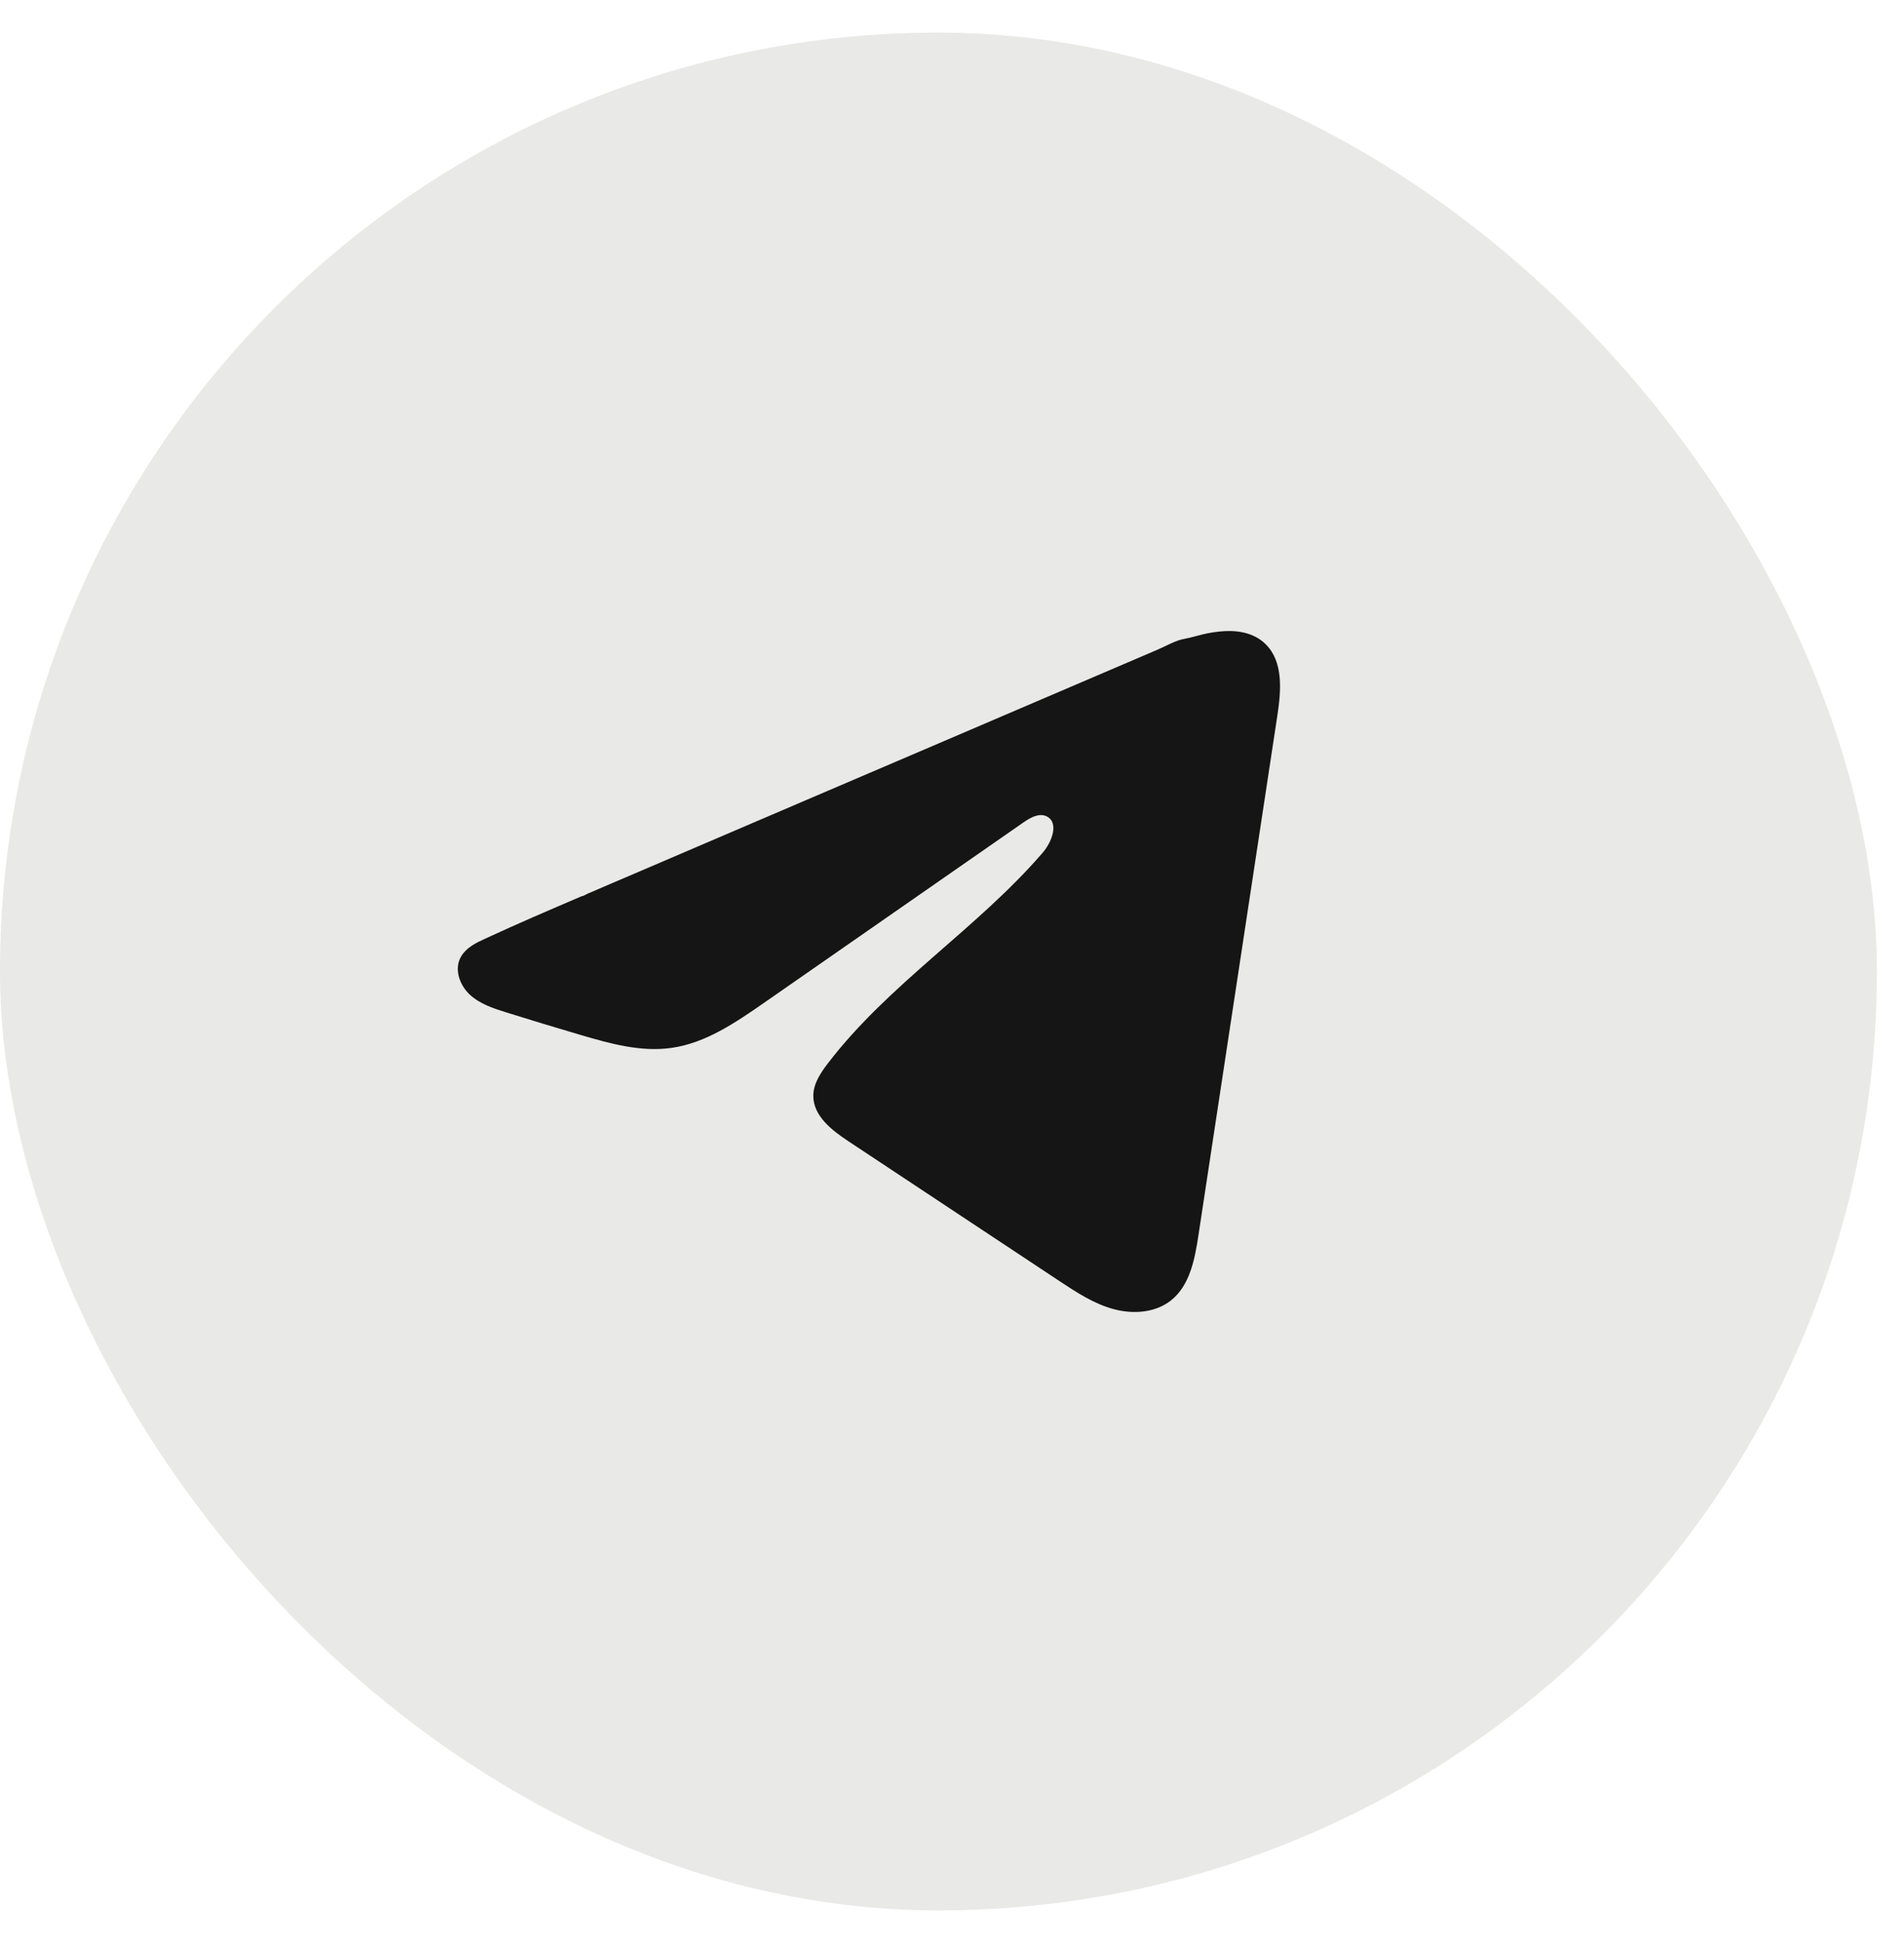
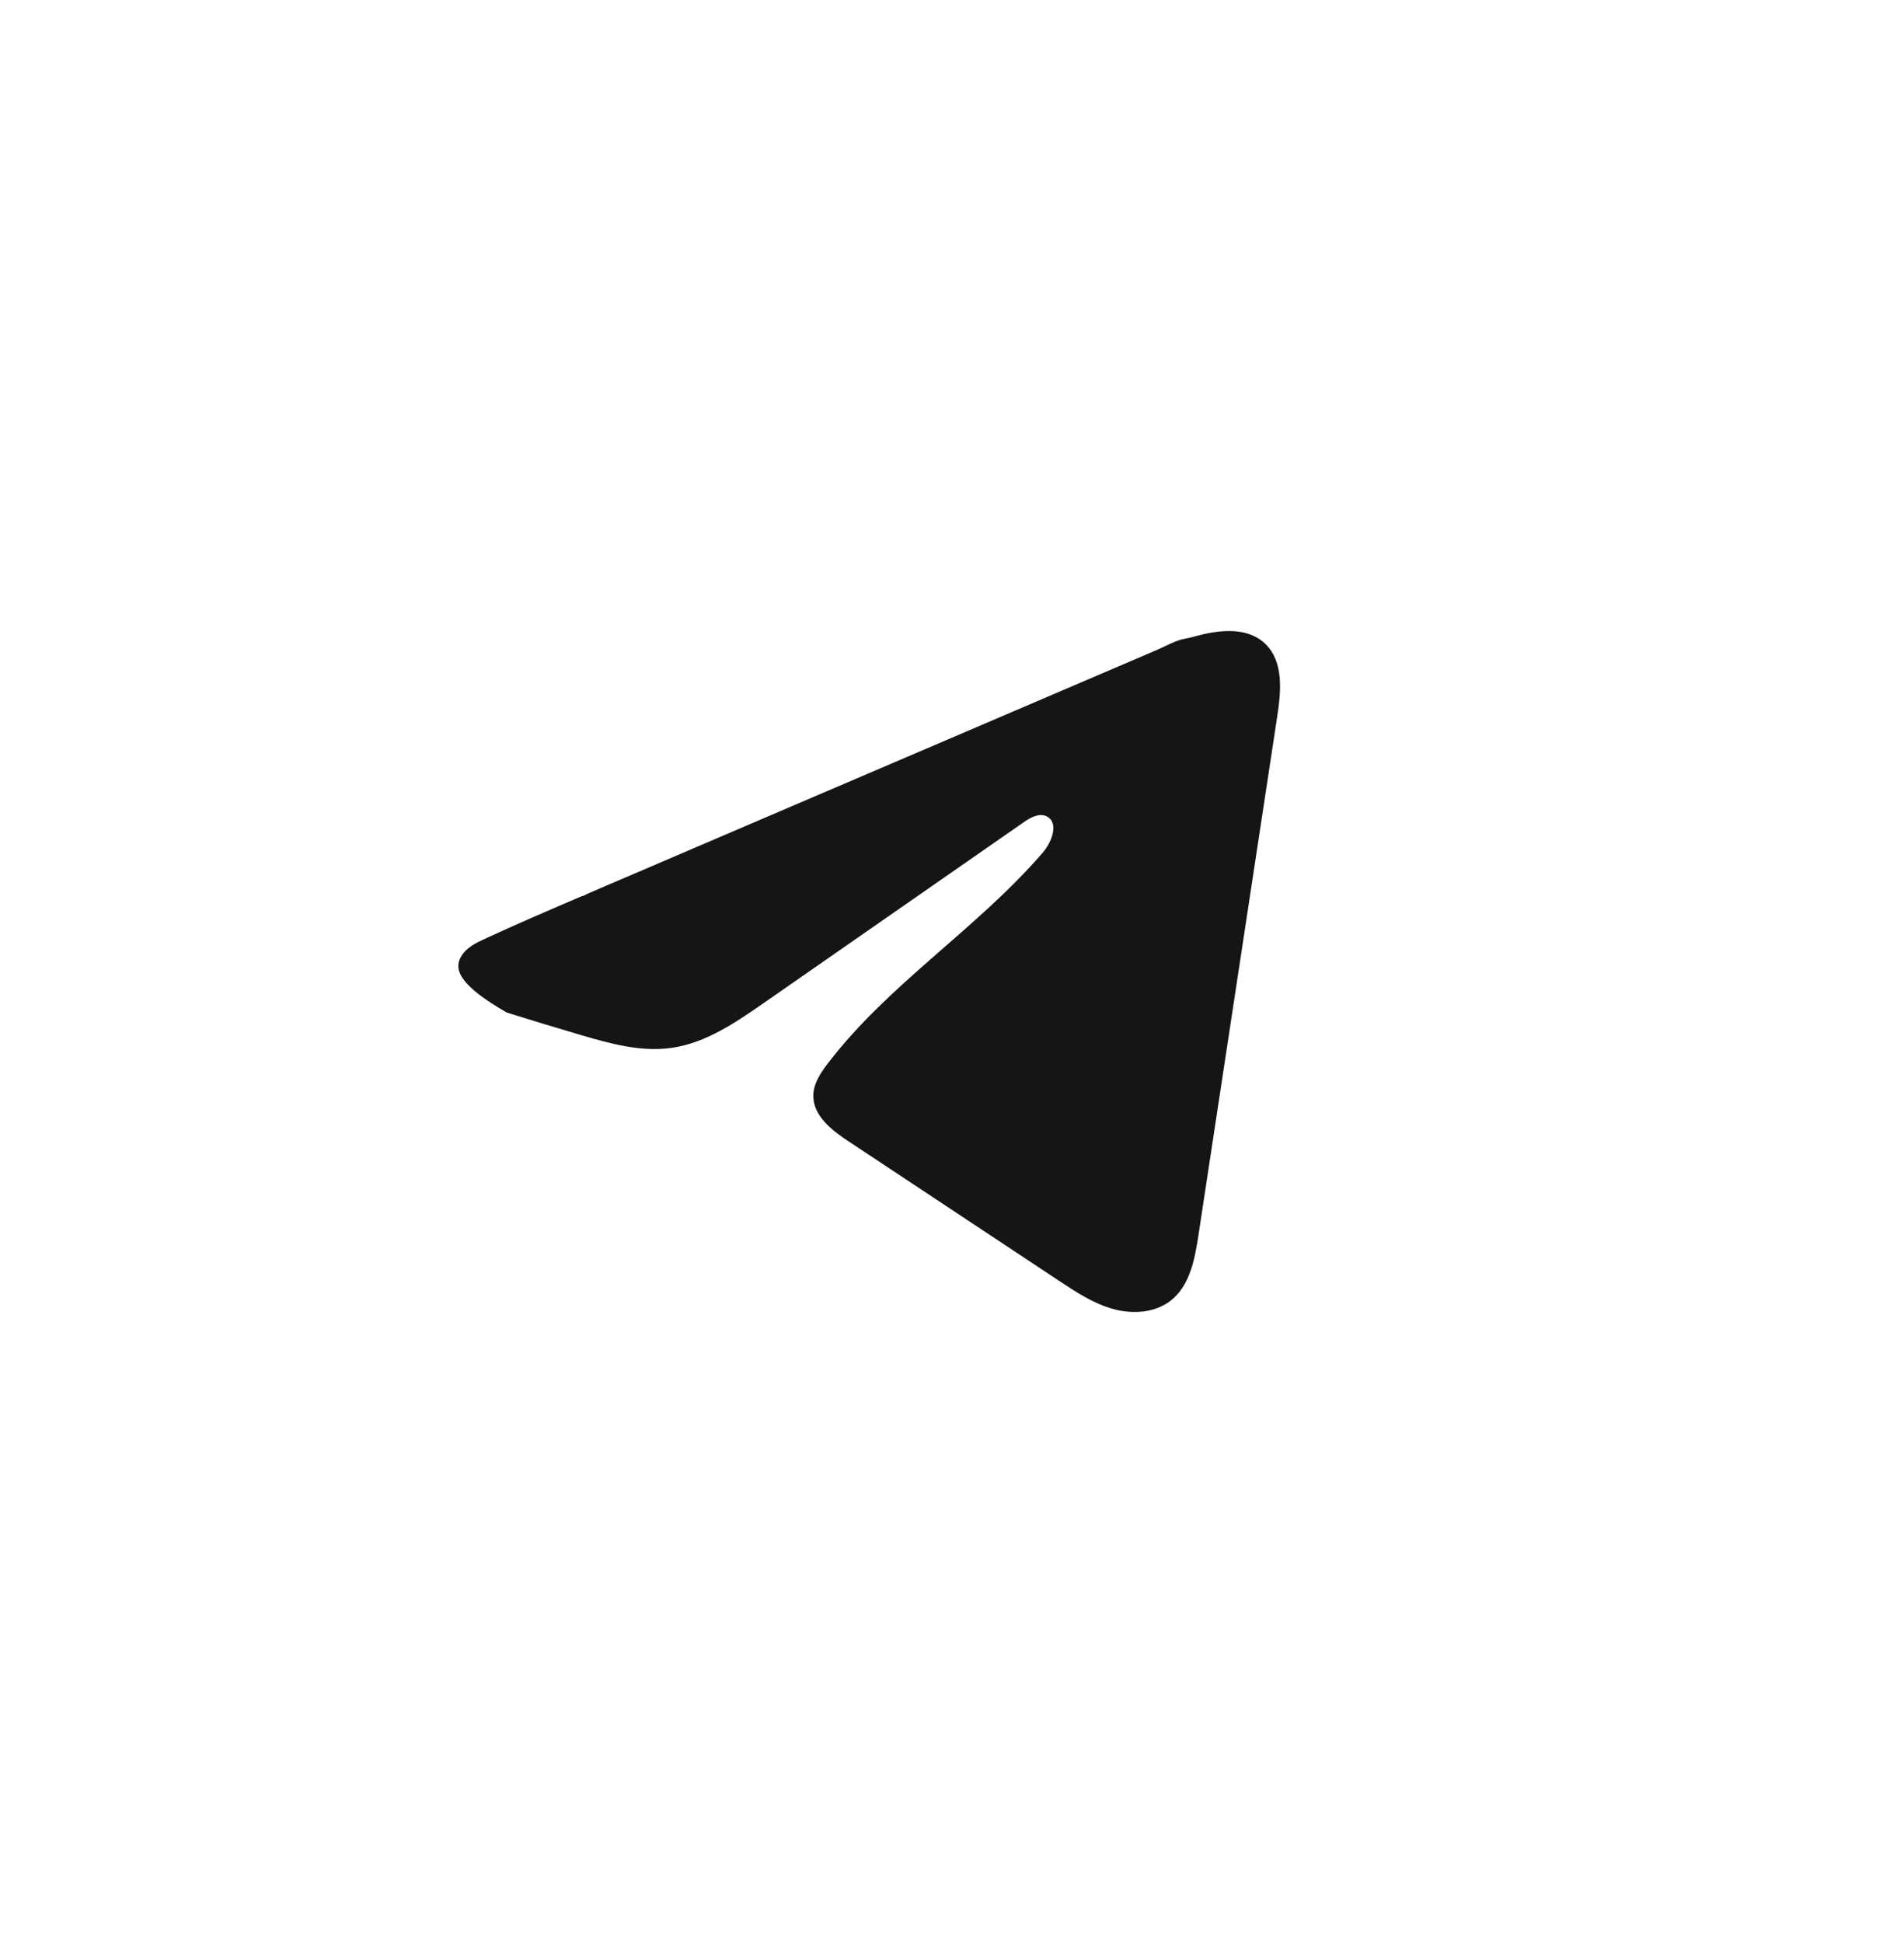
<svg xmlns="http://www.w3.org/2000/svg" width="50" height="51" viewBox="0 0 50 51" fill="none">
  <g filter="url(#filter0_b_31_135)">
-     <rect y="0.856" width="49.288" height="49.288" rx="24.644" fill="#E9E9E7" />
-     <path d="M12.59 24.711C12.639 24.686 12.689 24.663 12.737 24.64C13.578 24.251 14.429 23.886 15.28 23.522C15.326 23.522 15.402 23.468 15.446 23.451C15.511 23.422 15.577 23.395 15.643 23.367C15.769 23.312 15.896 23.259 16.021 23.204C16.274 23.096 16.526 22.988 16.778 22.881L18.292 22.232C19.301 21.801 20.311 21.368 21.32 20.936C22.329 20.505 23.34 20.072 24.349 19.641C25.358 19.209 26.368 18.776 27.377 18.345C28.386 17.913 29.397 17.48 30.406 17.049C30.63 16.952 30.873 16.808 31.113 16.766C31.316 16.73 31.513 16.661 31.716 16.622C32.102 16.549 32.527 16.52 32.896 16.68C33.024 16.735 33.142 16.813 33.239 16.911C33.708 17.375 33.642 18.137 33.543 18.789C32.853 23.334 32.162 27.882 31.471 32.427C31.376 33.051 31.247 33.736 30.755 34.13C30.339 34.463 29.746 34.501 29.232 34.359C28.717 34.217 28.264 33.918 27.819 33.624C25.973 32.401 24.126 31.179 22.28 29.956C21.841 29.666 21.353 29.287 21.358 28.759C21.36 28.442 21.55 28.159 21.743 27.908C23.347 25.814 25.662 24.376 27.383 22.38C27.626 22.098 27.817 21.59 27.484 21.427C27.285 21.331 27.057 21.462 26.876 21.587C24.601 23.168 22.326 24.751 20.05 26.332C19.307 26.847 18.529 27.378 17.634 27.505C16.833 27.619 16.027 27.395 15.252 27.167C14.603 26.976 13.955 26.78 13.309 26.578C12.965 26.472 12.611 26.356 12.345 26.115C12.08 25.873 11.928 25.466 12.088 25.144C12.188 24.942 12.383 24.814 12.587 24.71L12.59 24.711Z" fill="#151515" />
+     <path d="M12.59 24.711C12.639 24.686 12.689 24.663 12.737 24.64C13.578 24.251 14.429 23.886 15.28 23.522C15.326 23.522 15.402 23.468 15.446 23.451C15.511 23.422 15.577 23.395 15.643 23.367C15.769 23.312 15.896 23.259 16.021 23.204C16.274 23.096 16.526 22.988 16.778 22.881L18.292 22.232C19.301 21.801 20.311 21.368 21.32 20.936C22.329 20.505 23.34 20.072 24.349 19.641C25.358 19.209 26.368 18.776 27.377 18.345C28.386 17.913 29.397 17.48 30.406 17.049C30.63 16.952 30.873 16.808 31.113 16.766C31.316 16.73 31.513 16.661 31.716 16.622C32.102 16.549 32.527 16.52 32.896 16.68C33.024 16.735 33.142 16.813 33.239 16.911C33.708 17.375 33.642 18.137 33.543 18.789C32.853 23.334 32.162 27.882 31.471 32.427C31.376 33.051 31.247 33.736 30.755 34.13C30.339 34.463 29.746 34.501 29.232 34.359C28.717 34.217 28.264 33.918 27.819 33.624C25.973 32.401 24.126 31.179 22.28 29.956C21.841 29.666 21.353 29.287 21.358 28.759C21.36 28.442 21.55 28.159 21.743 27.908C23.347 25.814 25.662 24.376 27.383 22.38C27.626 22.098 27.817 21.59 27.484 21.427C27.285 21.331 27.057 21.462 26.876 21.587C24.601 23.168 22.326 24.751 20.05 26.332C19.307 26.847 18.529 27.378 17.634 27.505C16.833 27.619 16.027 27.395 15.252 27.167C14.603 26.976 13.955 26.78 13.309 26.578C12.08 25.873 11.928 25.466 12.088 25.144C12.188 24.942 12.383 24.814 12.587 24.71L12.59 24.711Z" fill="#151515" />
  </g>
  <defs>
    <filter id="filter0_b_31_135" x="-15.151" y="-14.295" width="79.59" height="79.59" filterUnits="userSpaceOnUse" color-interpolation-filters="sRGB">
      <feFlood flood-opacity="0" result="BackgroundImageFix" />
      <feGaussianBlur in="BackgroundImageFix" stdDeviation="7.576" />
      <feComposite in2="SourceAlpha" operator="in" result="effect1_backgroundBlur_31_135" />
      <feBlend mode="normal" in="SourceGraphic" in2="effect1_backgroundBlur_31_135" result="shape" />
    </filter>
  </defs>
</svg>